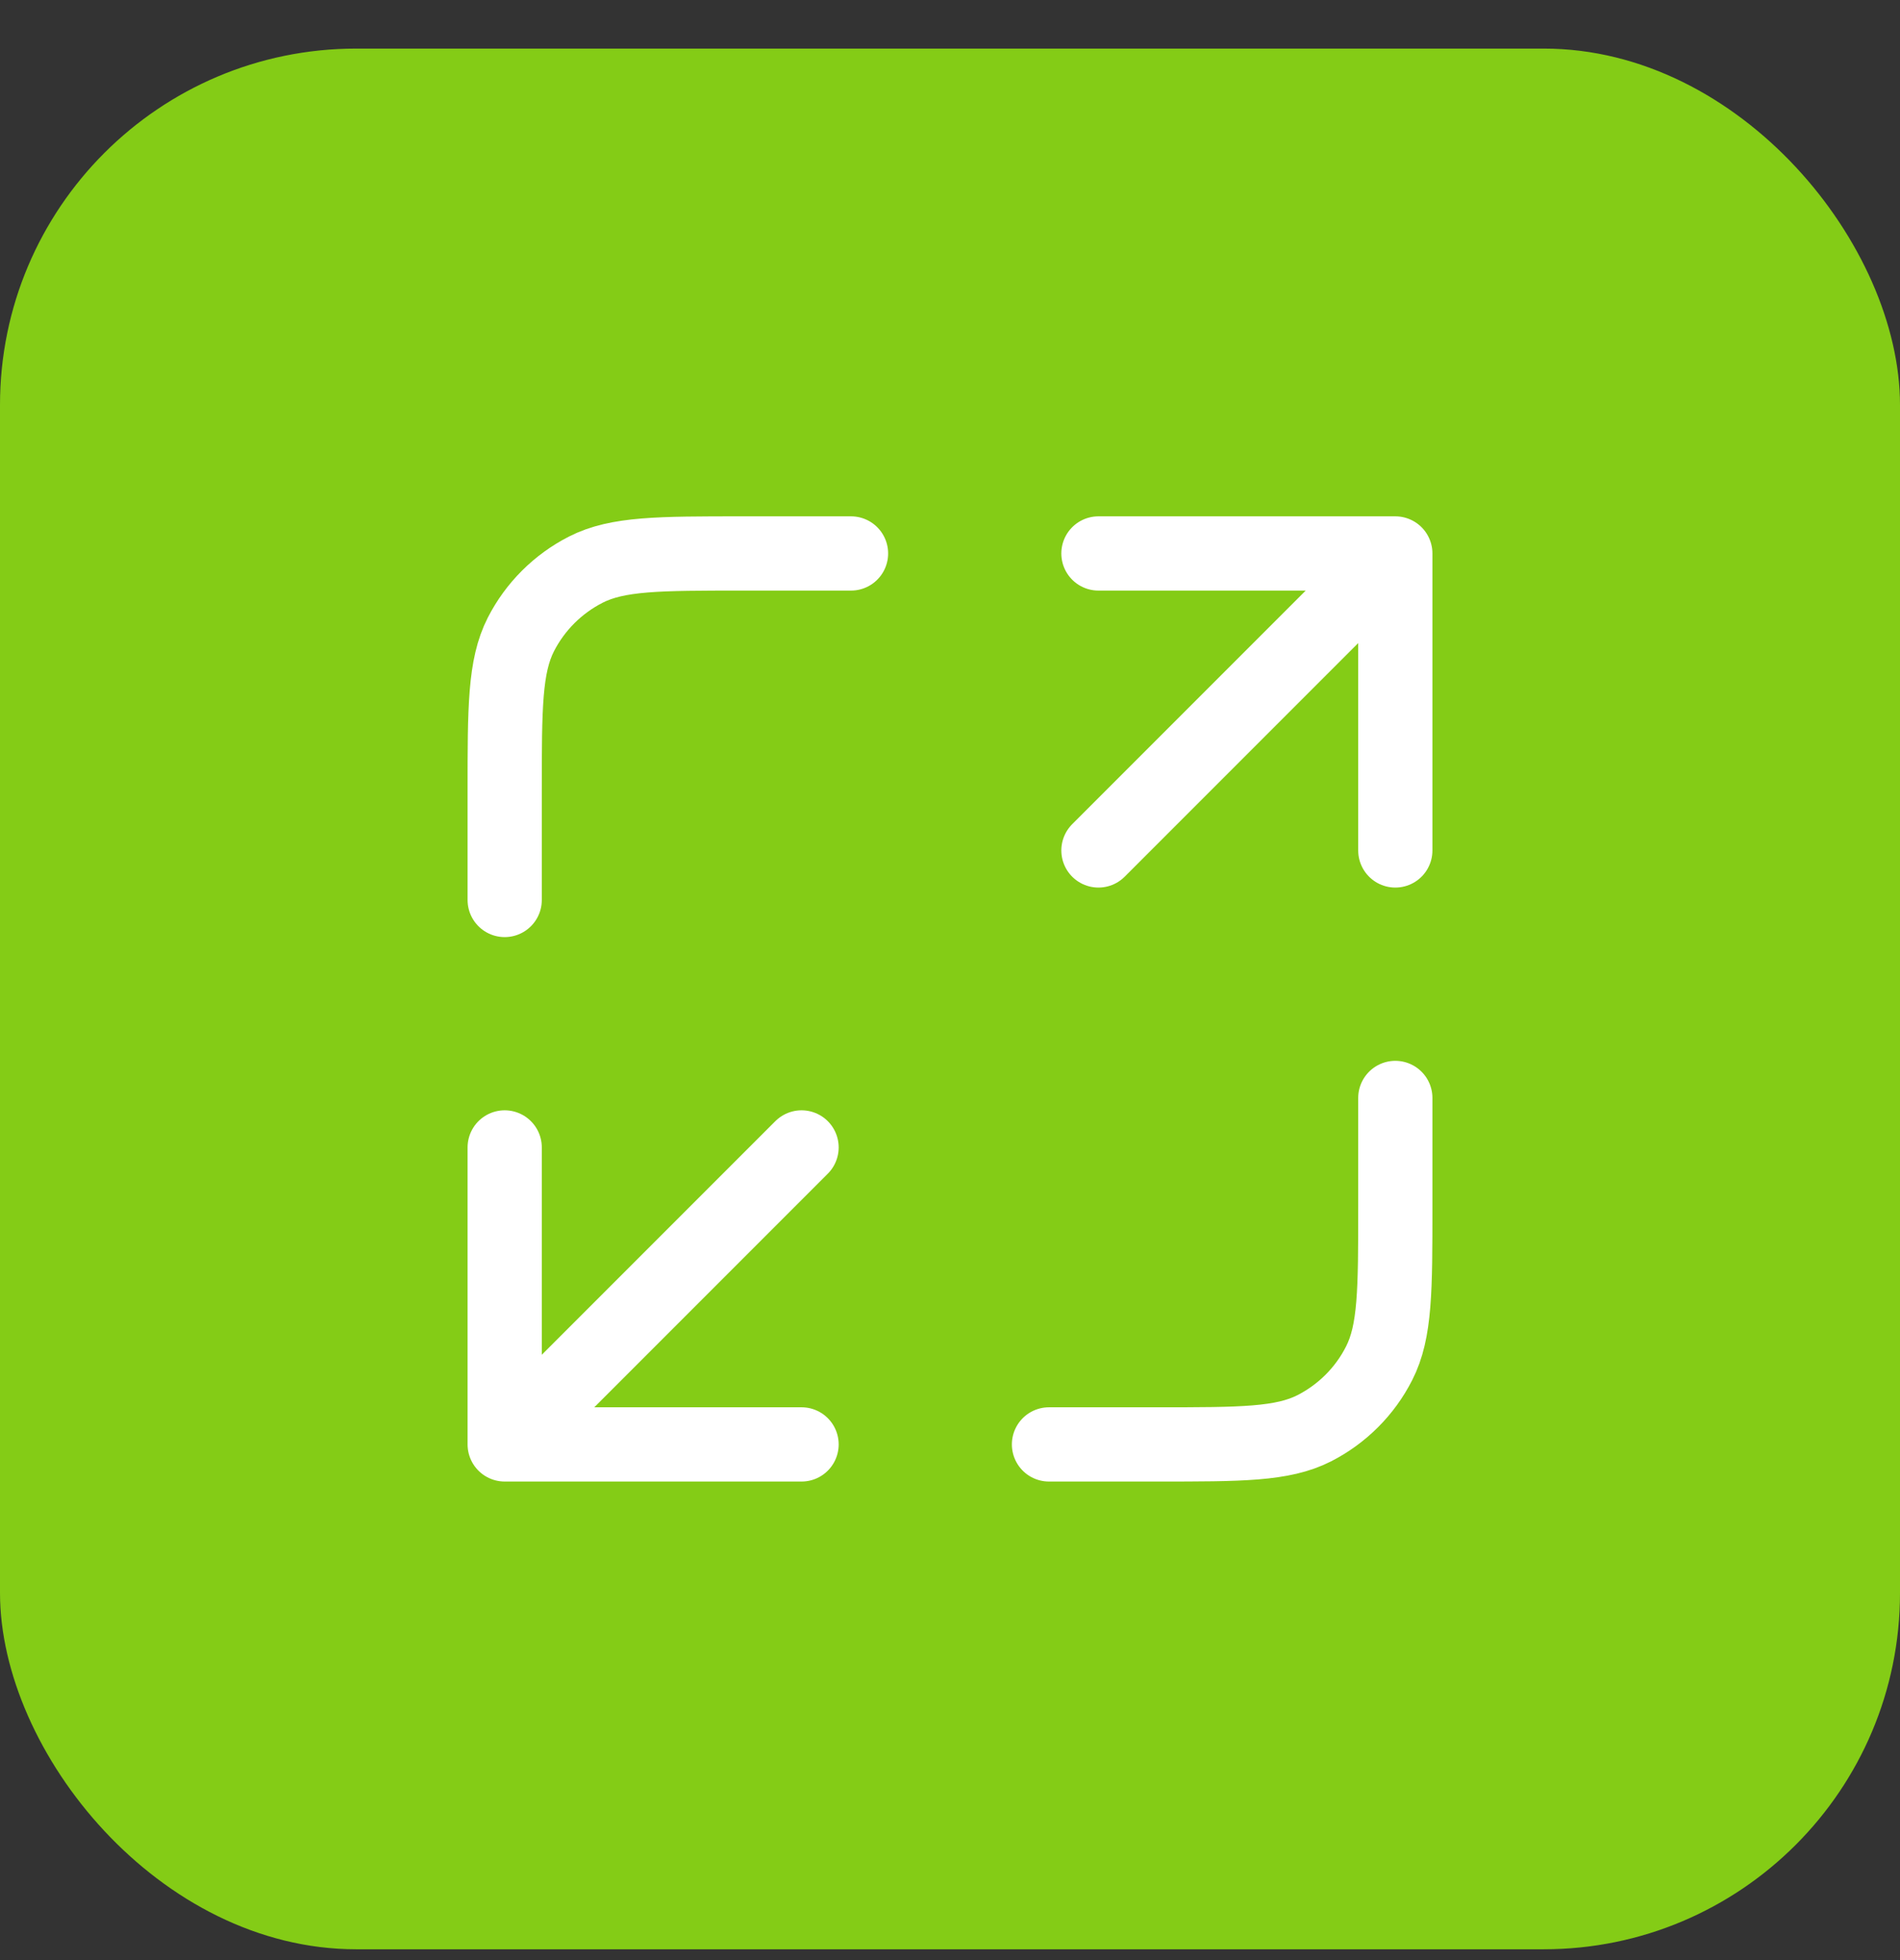
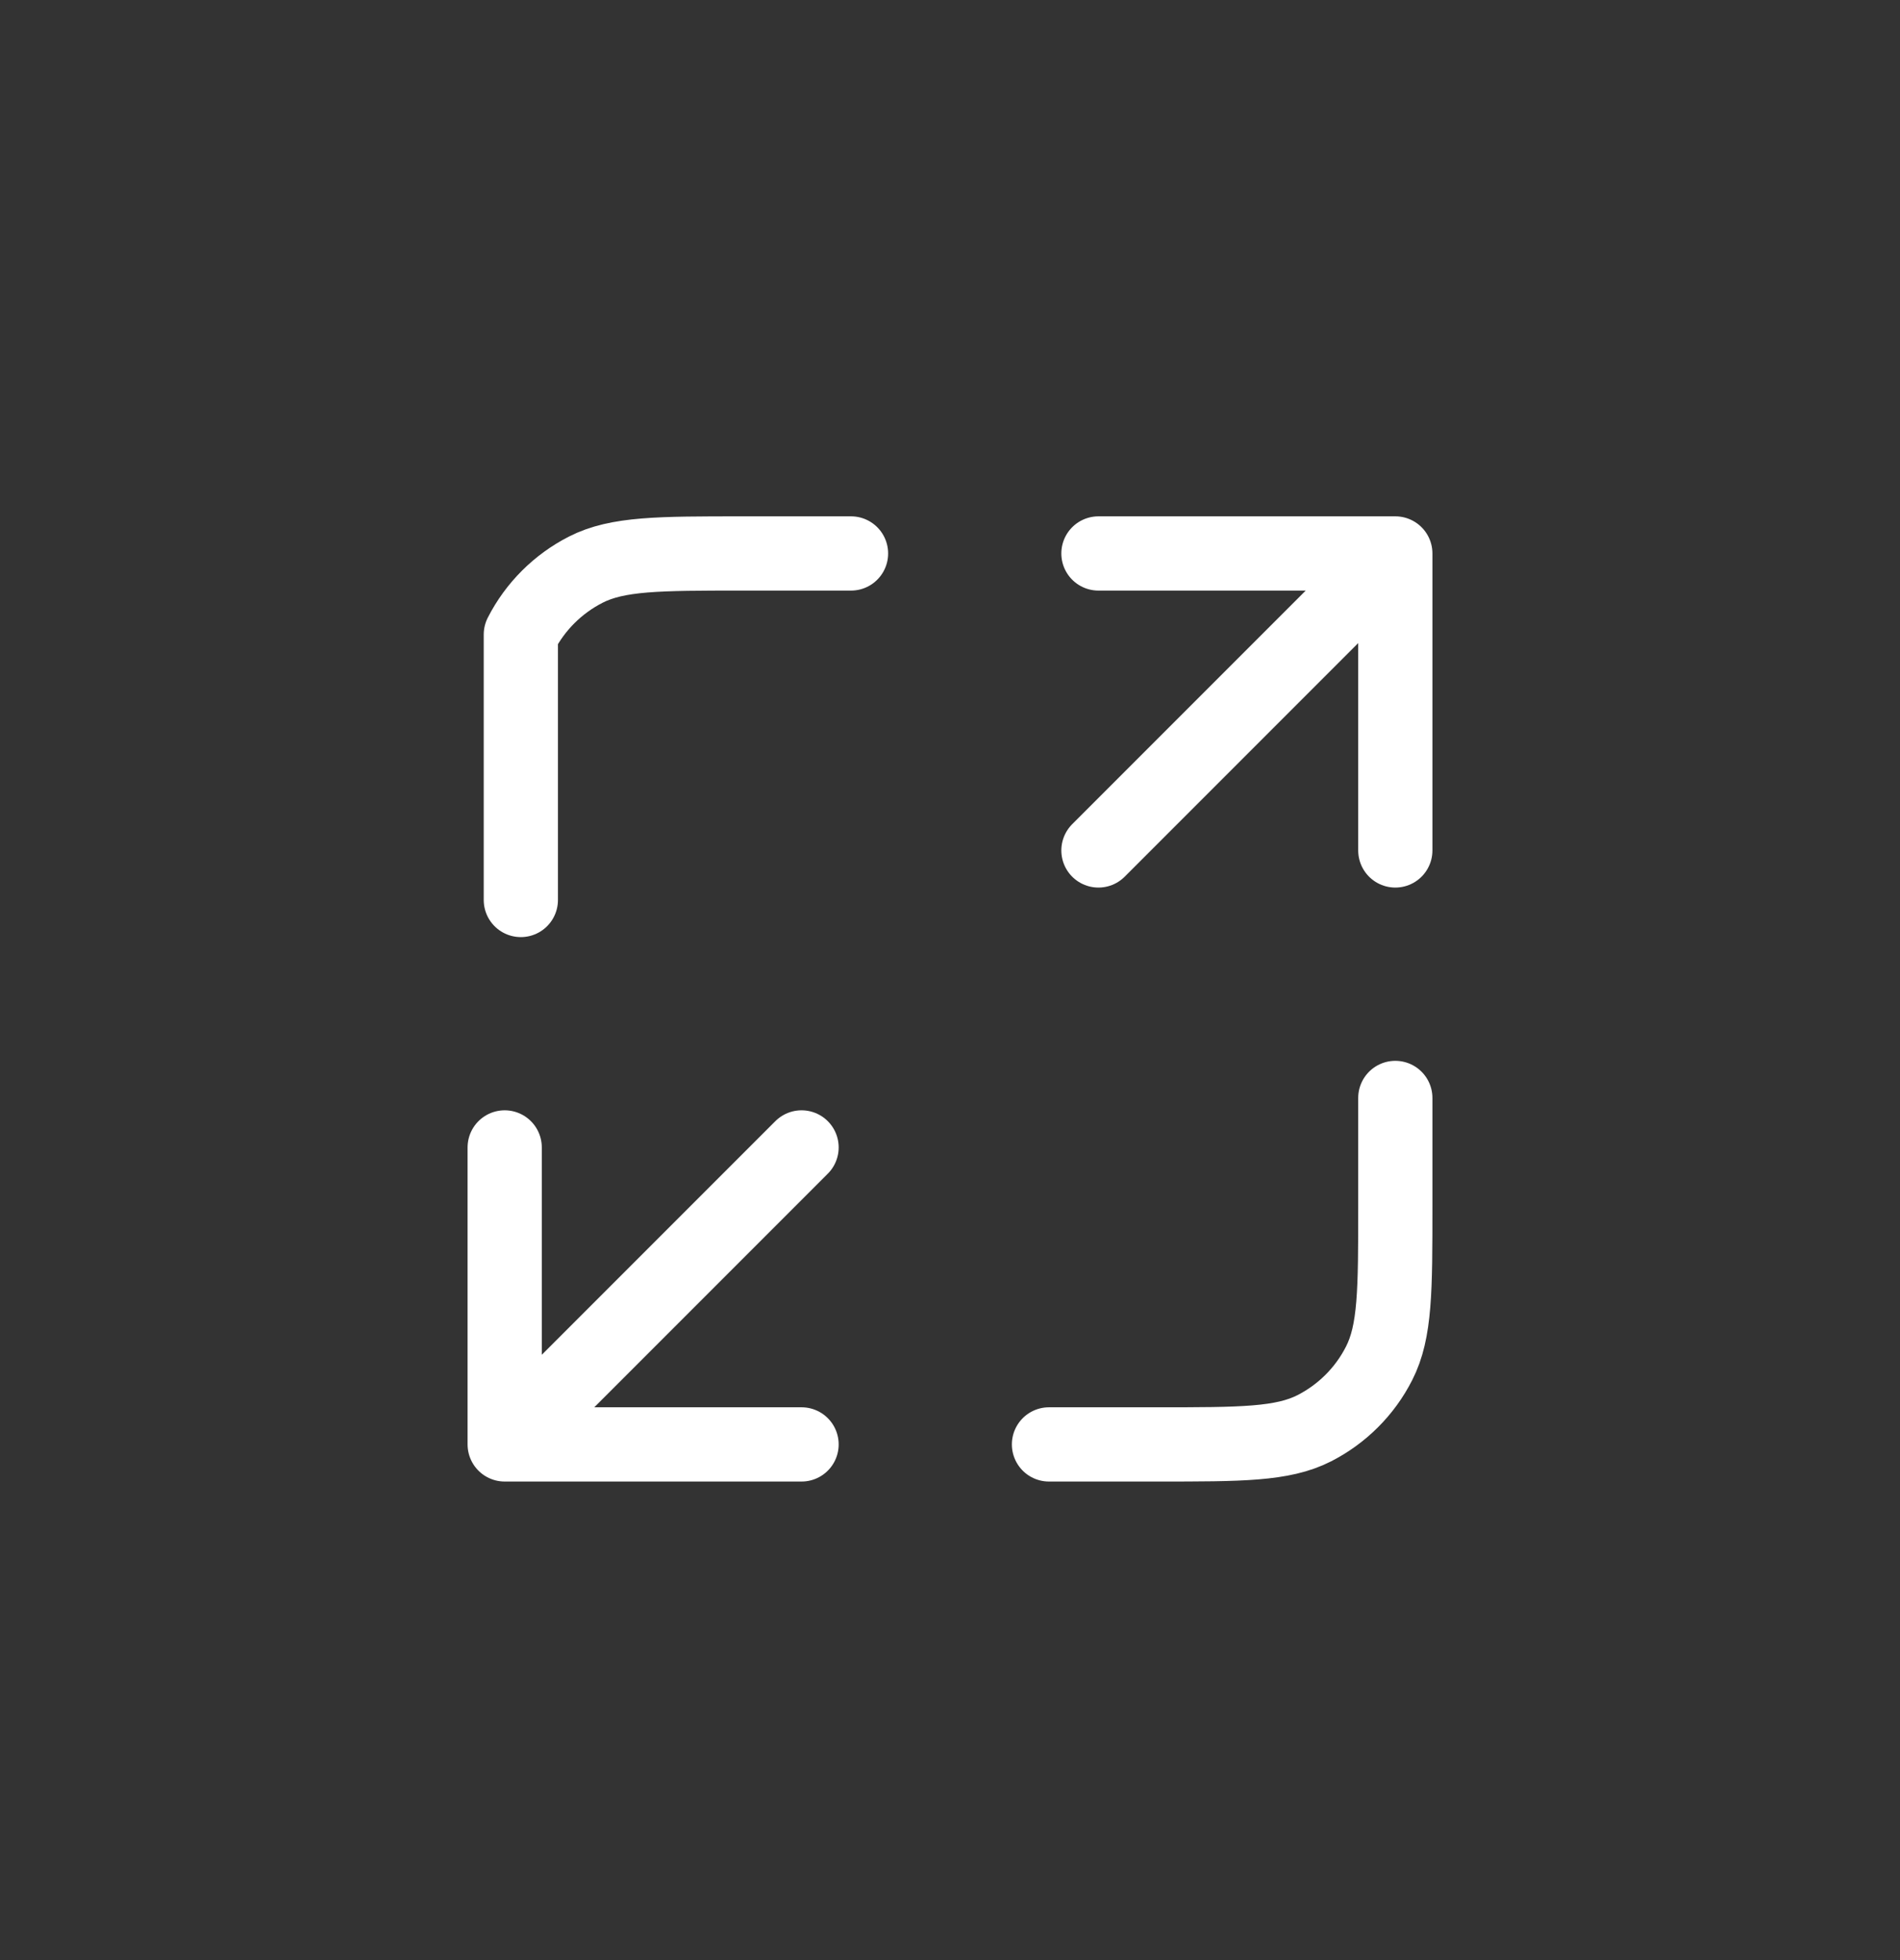
<svg xmlns="http://www.w3.org/2000/svg" width="32" height="33" viewBox="0 0 32 33" fill="none">
  <rect x="0" y="0" width="32" height="33" fill="#333333" stroke="none" />
-   <rect y="0.818" width="32" height="32" rx="6" fill="#84CC16" />
-   <path d="M23.5 18.485V20.318C23.5 21.718 23.5 22.419 23.227 22.953C22.988 23.424 22.605 23.806 22.135 24.046C21.6 24.318 20.9 24.318 19.5 24.318H17.667M14.333 9.318H12.5C11.1 9.318 10.4 9.318 9.865 9.591C9.395 9.831 9.012 10.213 8.772 10.683C8.5 11.218 8.5 11.918 8.5 13.318V15.152M18.5 14.318L23.5 9.318M23.5 9.318H18.5M23.5 9.318V14.318M13.5 19.318L8.5 24.318M8.5 24.318H13.5M8.5 24.318L8.5 19.318" stroke="white" stroke-width="1.25" stroke-linecap="round" stroke-linejoin="round" />
+   <path d="M23.5 18.485V20.318C23.5 21.718 23.5 22.419 23.227 22.953C22.988 23.424 22.605 23.806 22.135 24.046C21.6 24.318 20.9 24.318 19.5 24.318H17.667M14.333 9.318H12.5C11.1 9.318 10.4 9.318 9.865 9.591C9.395 9.831 9.012 10.213 8.772 10.683V15.152M18.5 14.318L23.5 9.318M23.5 9.318H18.5M23.5 9.318V14.318M13.5 19.318L8.5 24.318M8.5 24.318H13.5M8.5 24.318L8.5 19.318" stroke="white" stroke-width="1.25" stroke-linecap="round" stroke-linejoin="round" />
</svg>